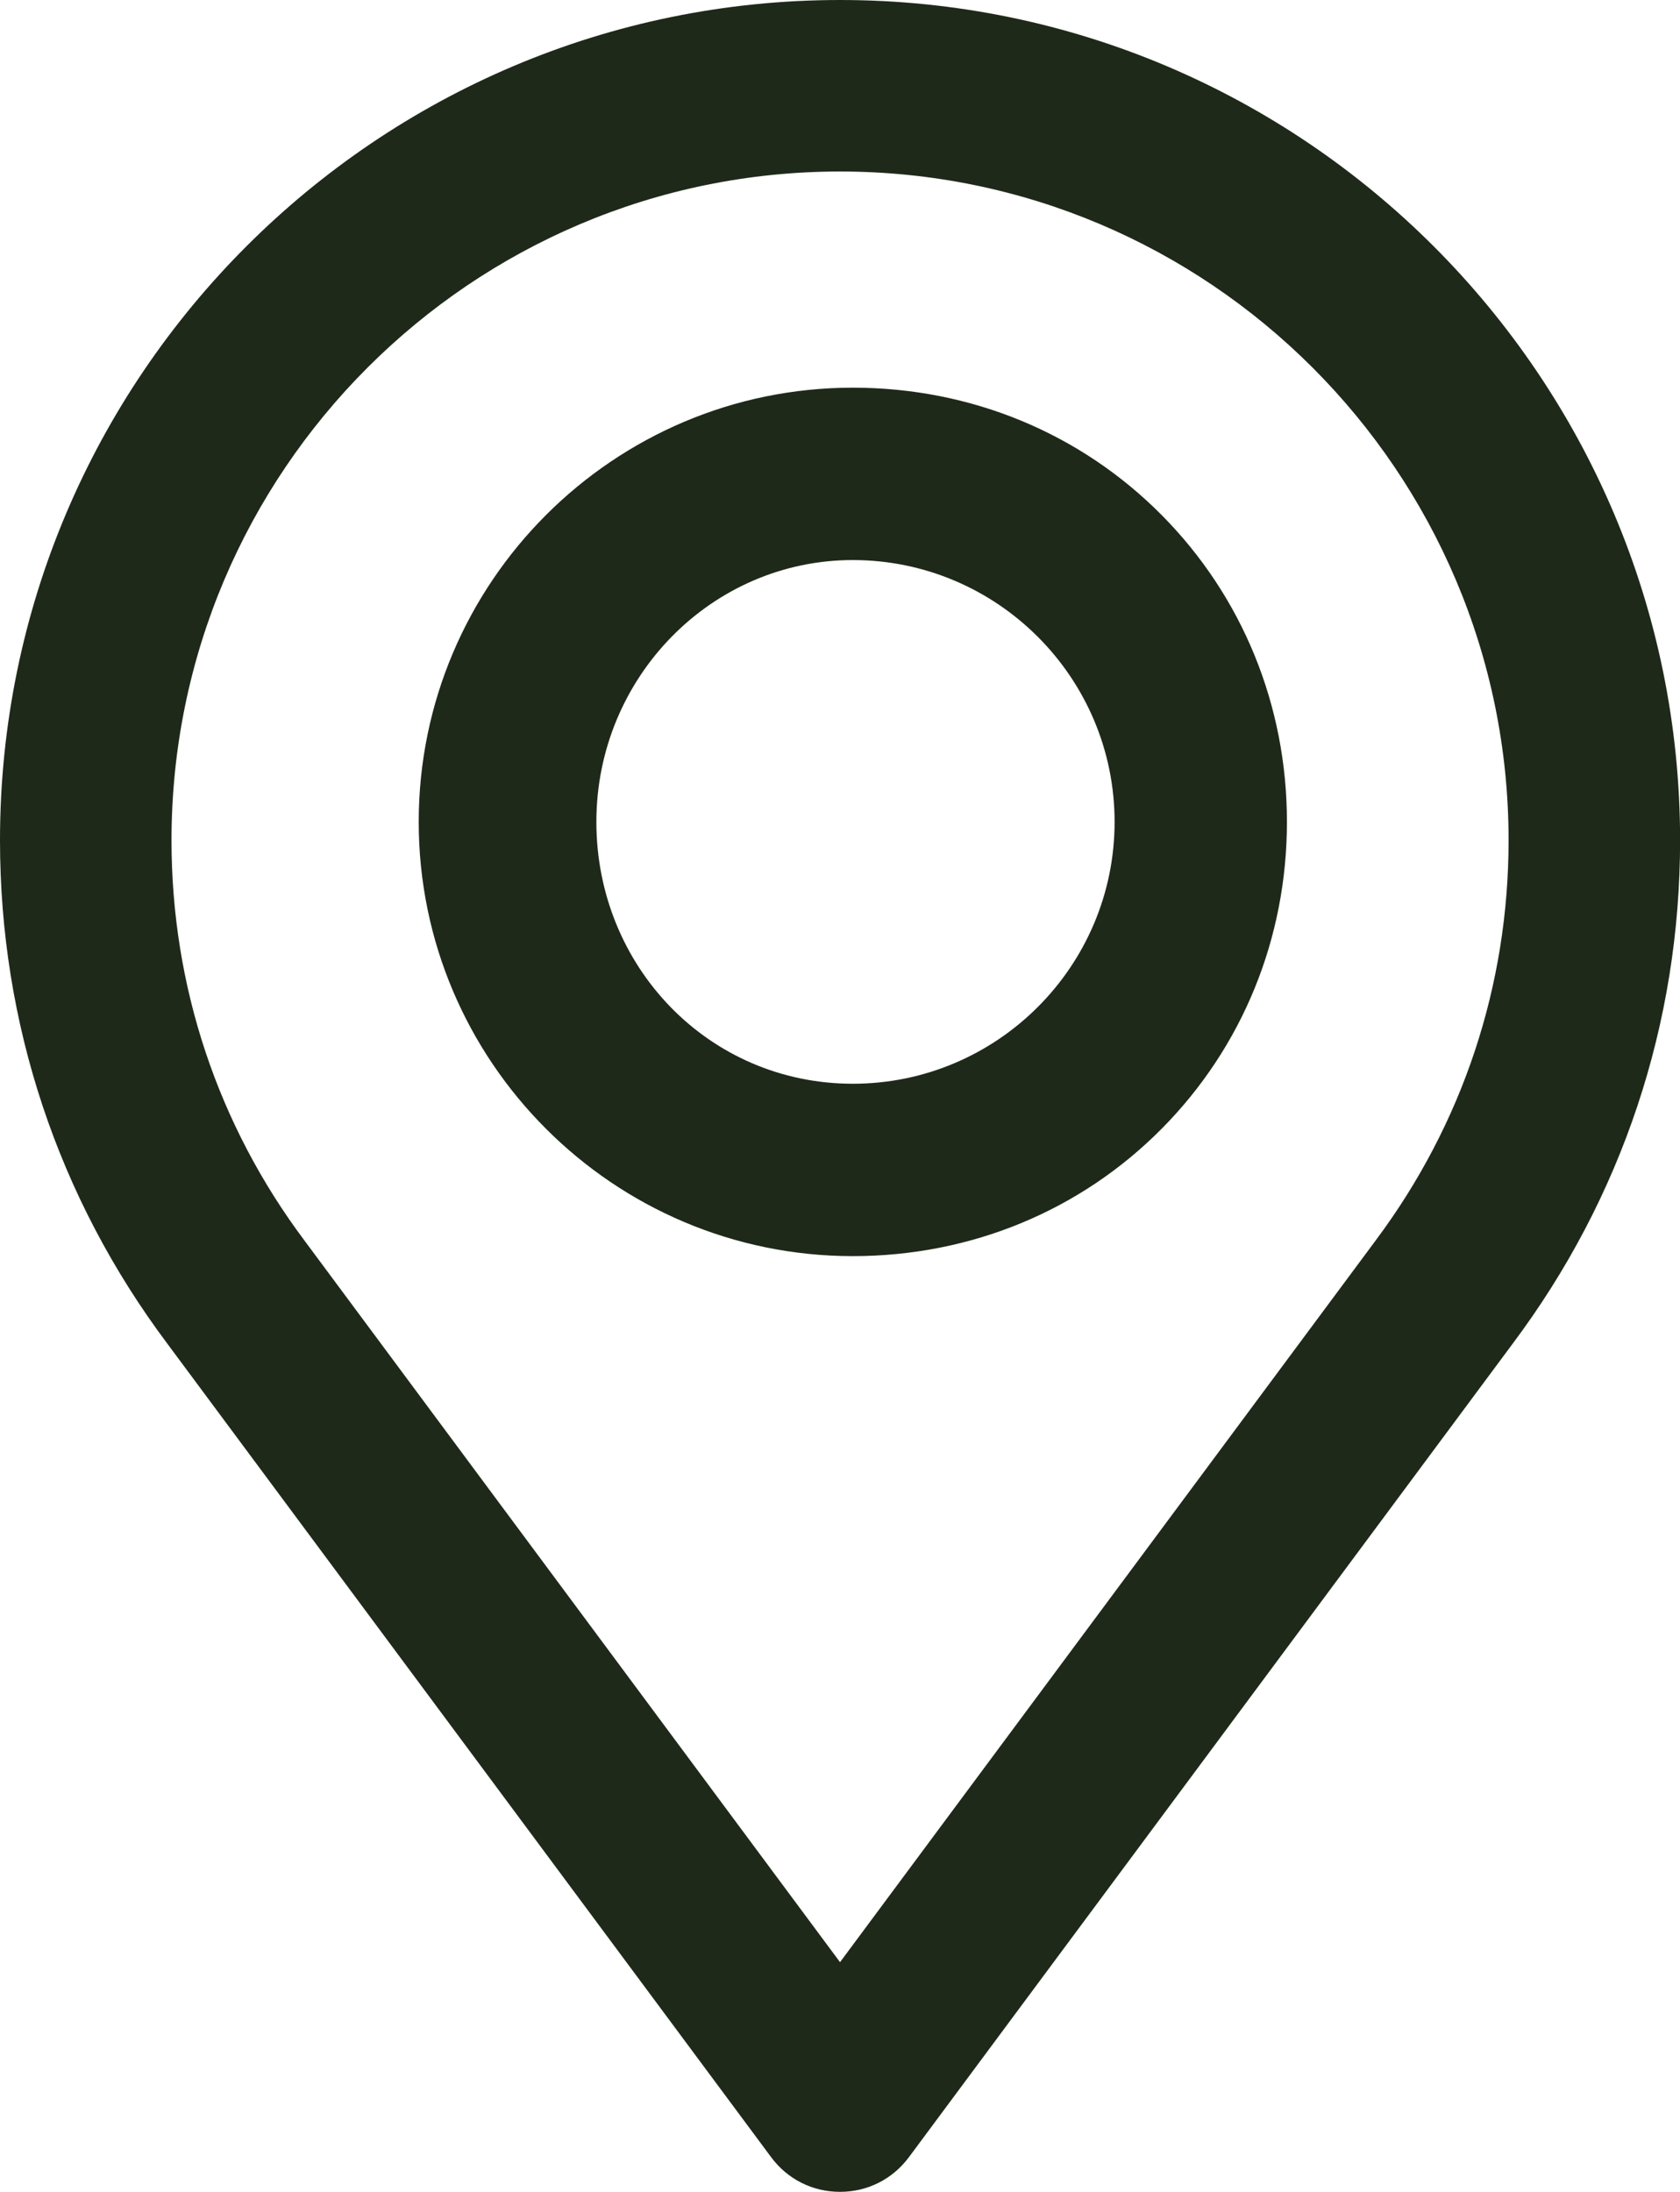
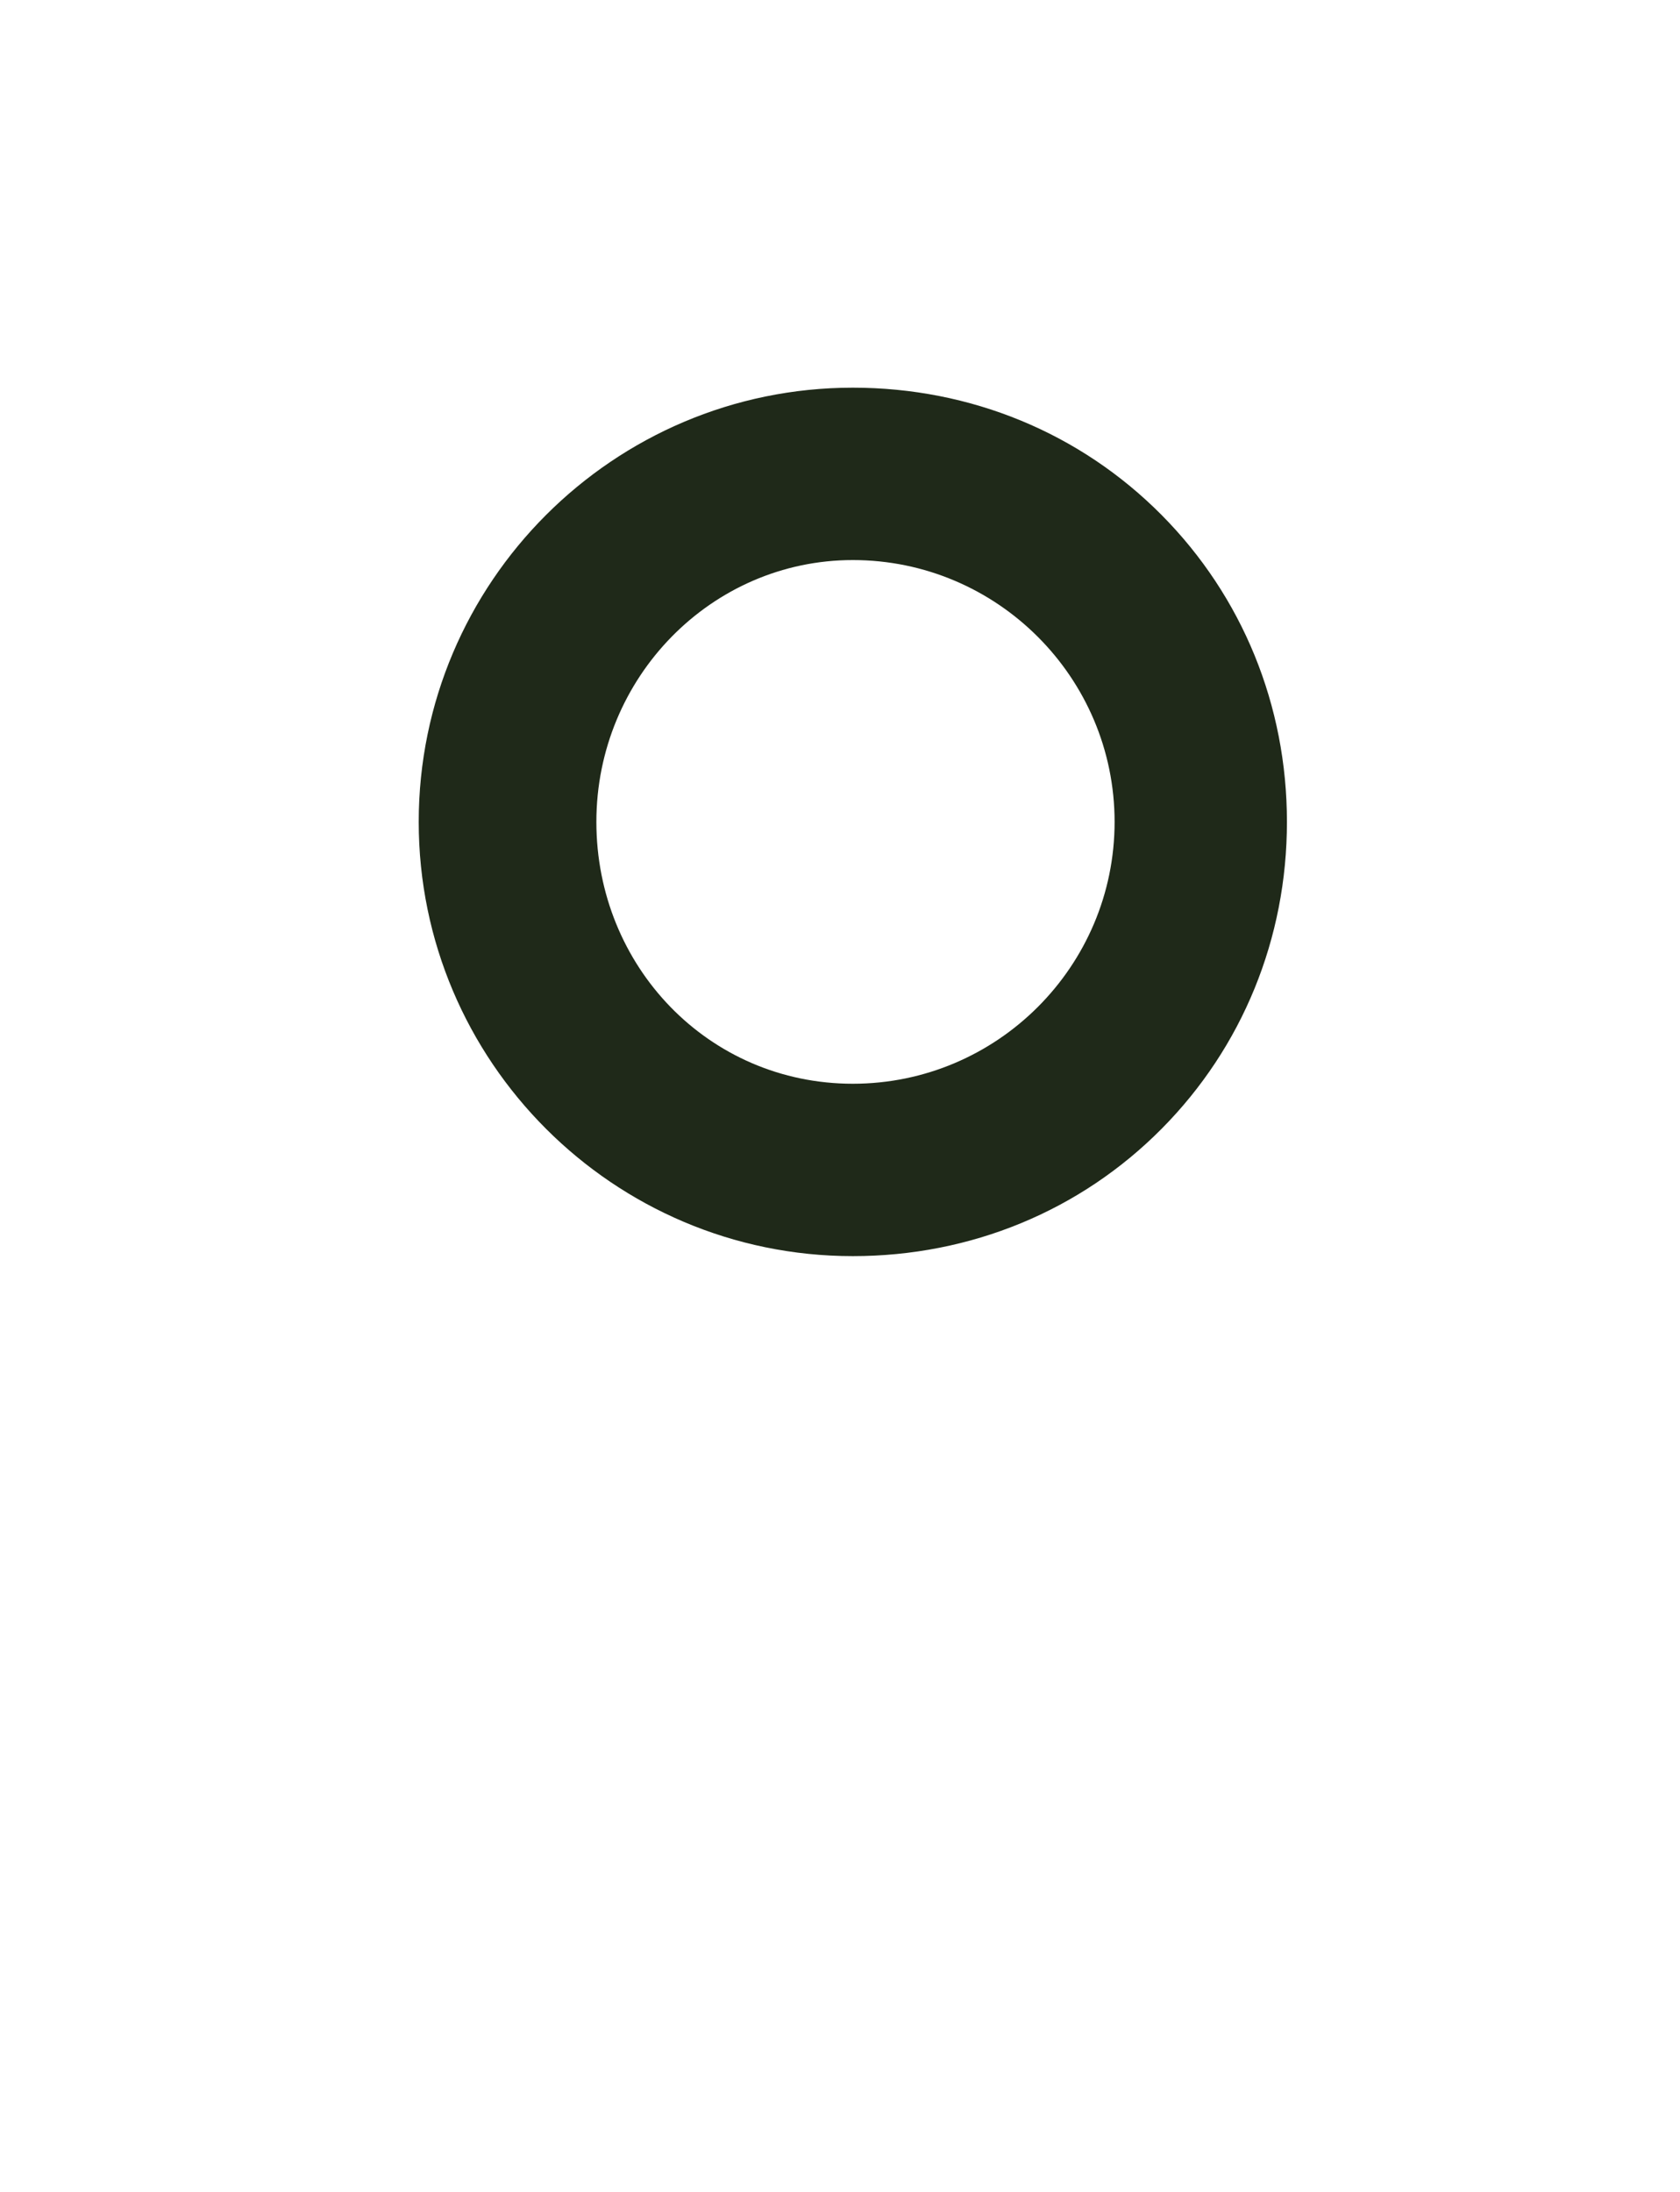
<svg xmlns="http://www.w3.org/2000/svg" id="Calque_1" data-name="Calque 1" viewBox="0 0 363.51 474.13">
  <defs>
    <style>
      .cls-1 {
        fill: #1f2919;
      }
    </style>
  </defs>
-   <path class="cls-1" d="m181.76,0C81.54,0,0,81.54,0,181.76c0,39.65,12.53,77.32,36.21,108.9l130.65,175.98c3.53,4.76,8.96,7.49,14.9,7.49h0c5.93,0,11.36-2.73,14.9-7.49l130.59-175.91c23.73-31.63,36.28-69.31,36.28-108.97,0-100.22-81.54-181.76-181.75-181.76Zm0,37.1c79.77,0,144.66,64.89,144.66,144.66,0,31.43-9.92,61.31-28.68,86.46l-115.98,156.23-115.8-155.99c-18.88-25.16-28.85-55.14-28.85-86.7,0-79.76,64.89-144.66,144.66-144.66Z" />
  <path class="cls-1" d="m184.53,271.72c25.48,0,49.22-9.79,66.83-27.56,17.48-17.63,27.1-41.2,27.1-66.37s-9.62-48.74-27.1-66.37c-17.62-17.77-41.35-27.56-66.83-27.56-51.79,0-93.93,42.14-93.93,93.93s42.14,93.93,93.93,93.93Zm0-150.57c31.23,0,56.64,25.41,56.64,56.64s-25.41,56.64-56.64,56.64-55.49-25.41-55.49-56.64,24.89-56.64,55.49-56.64Z" />
</svg>